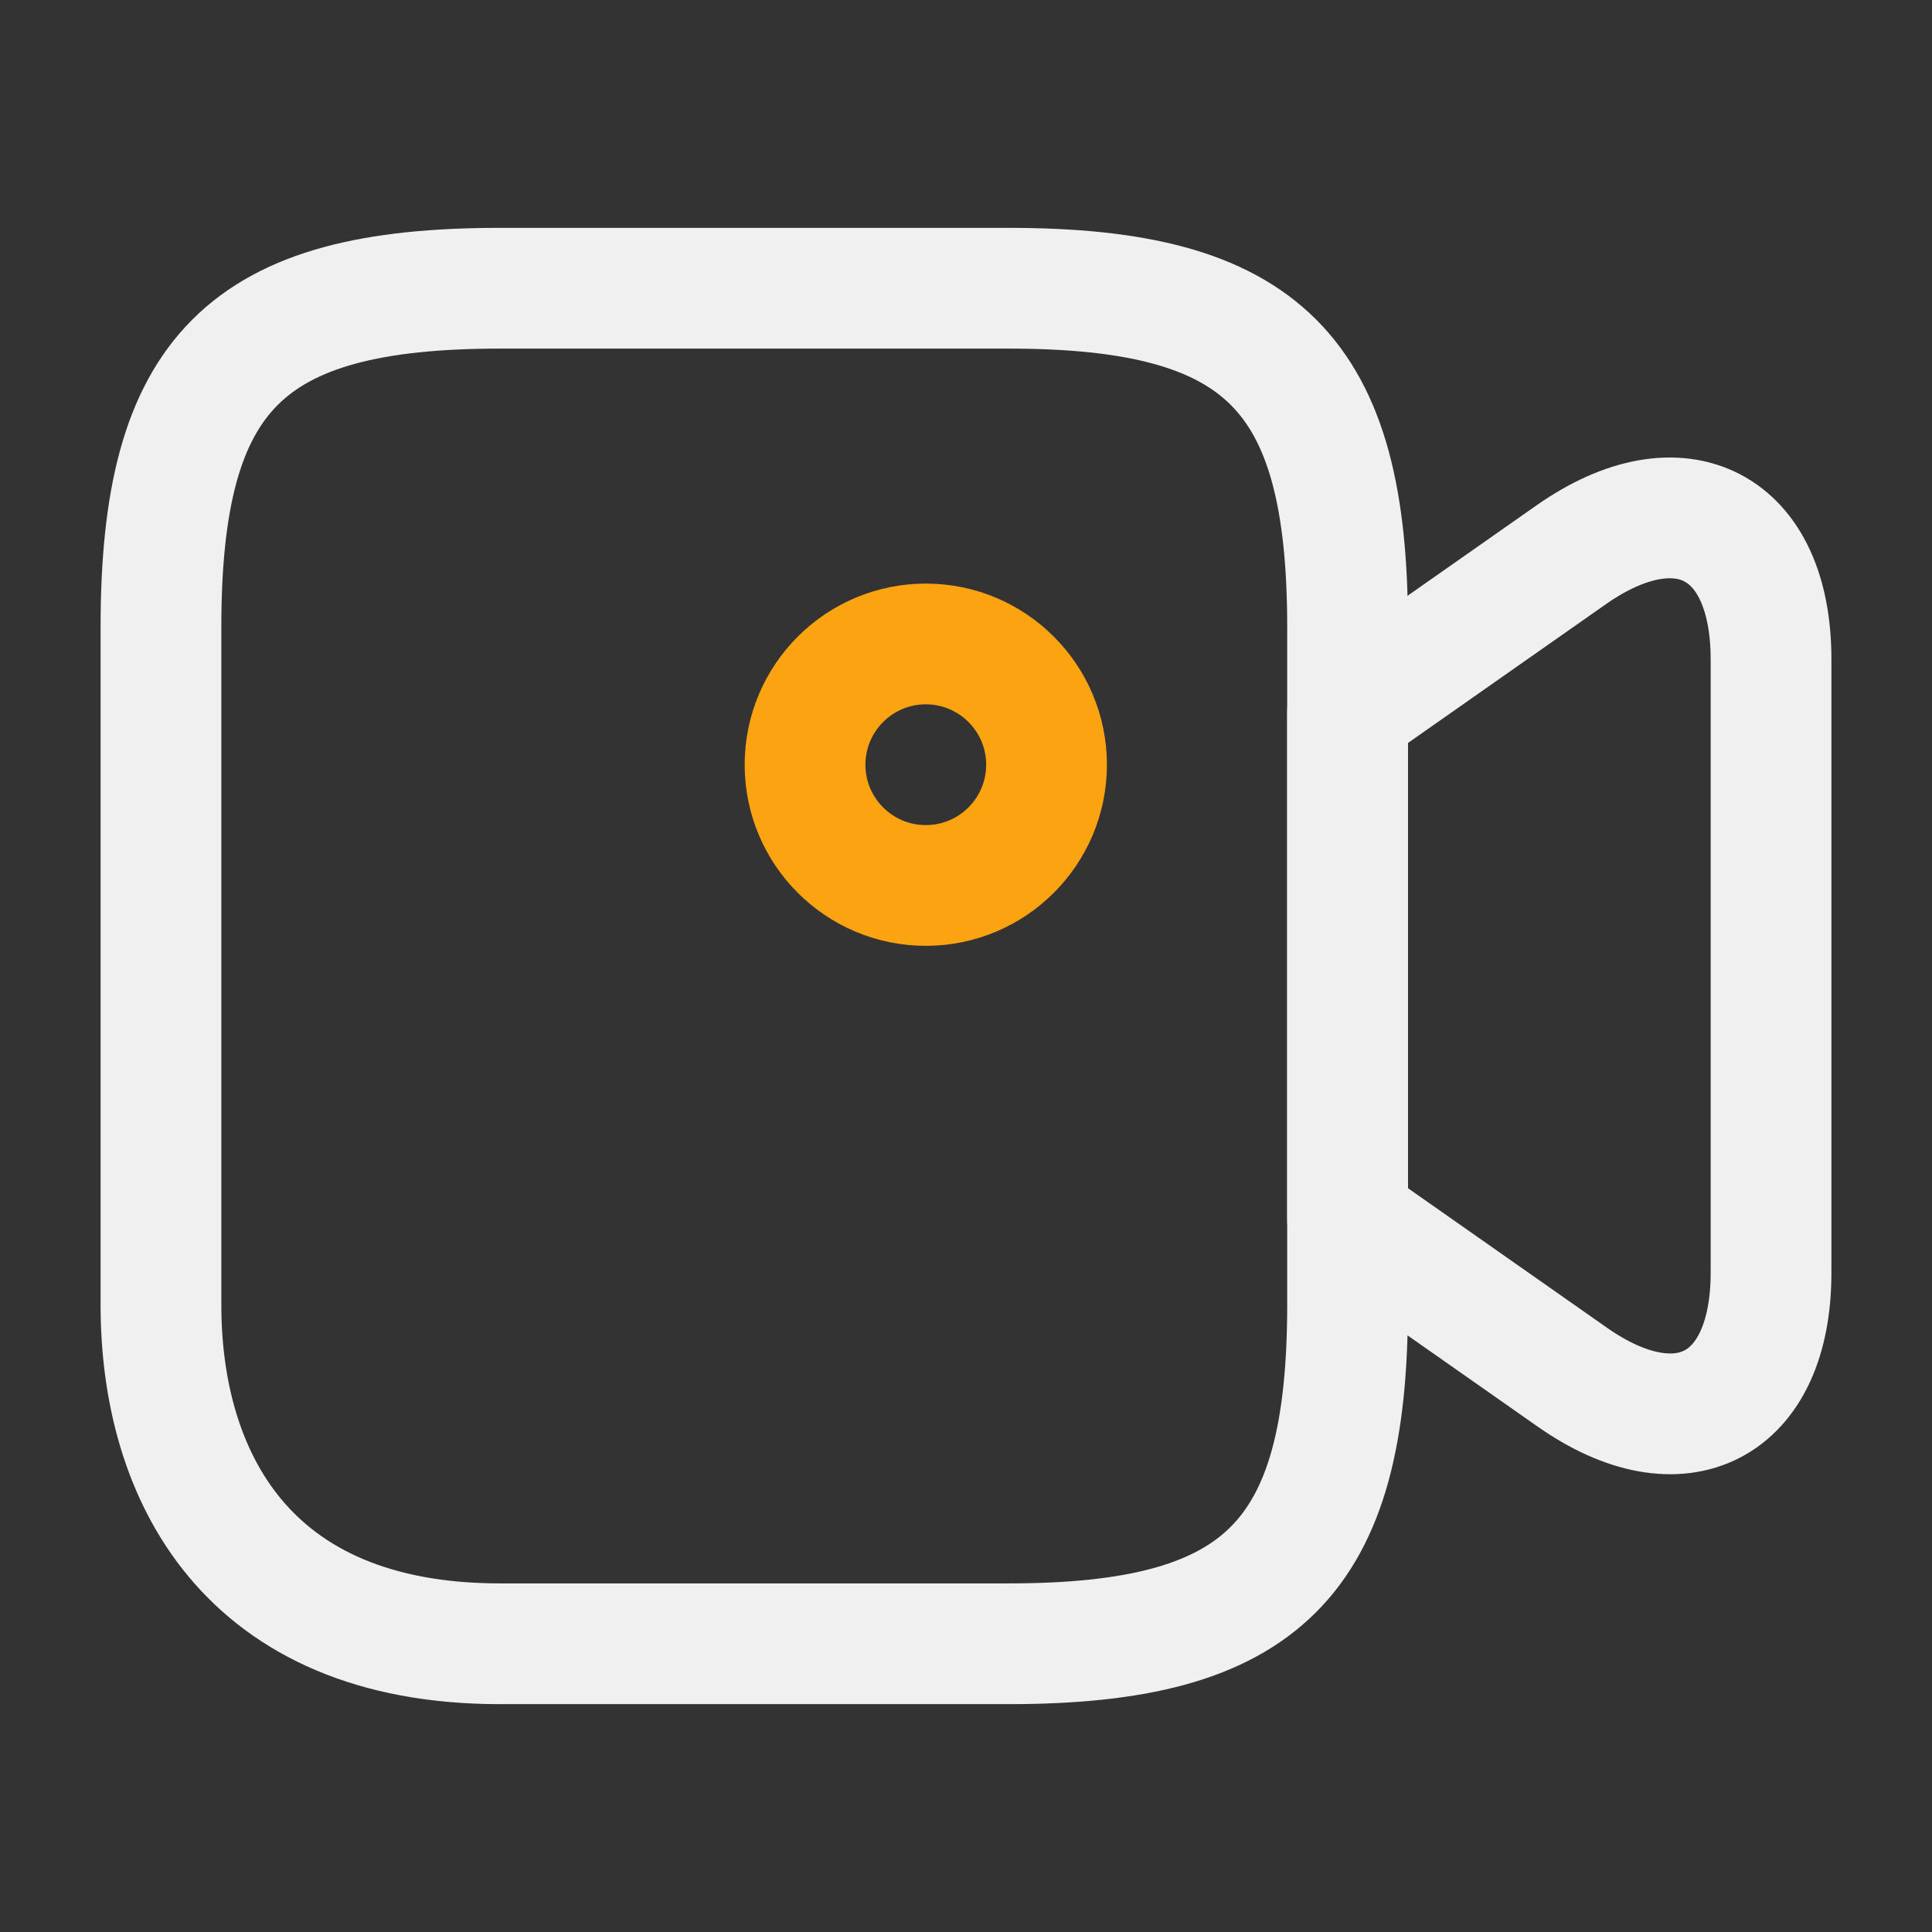
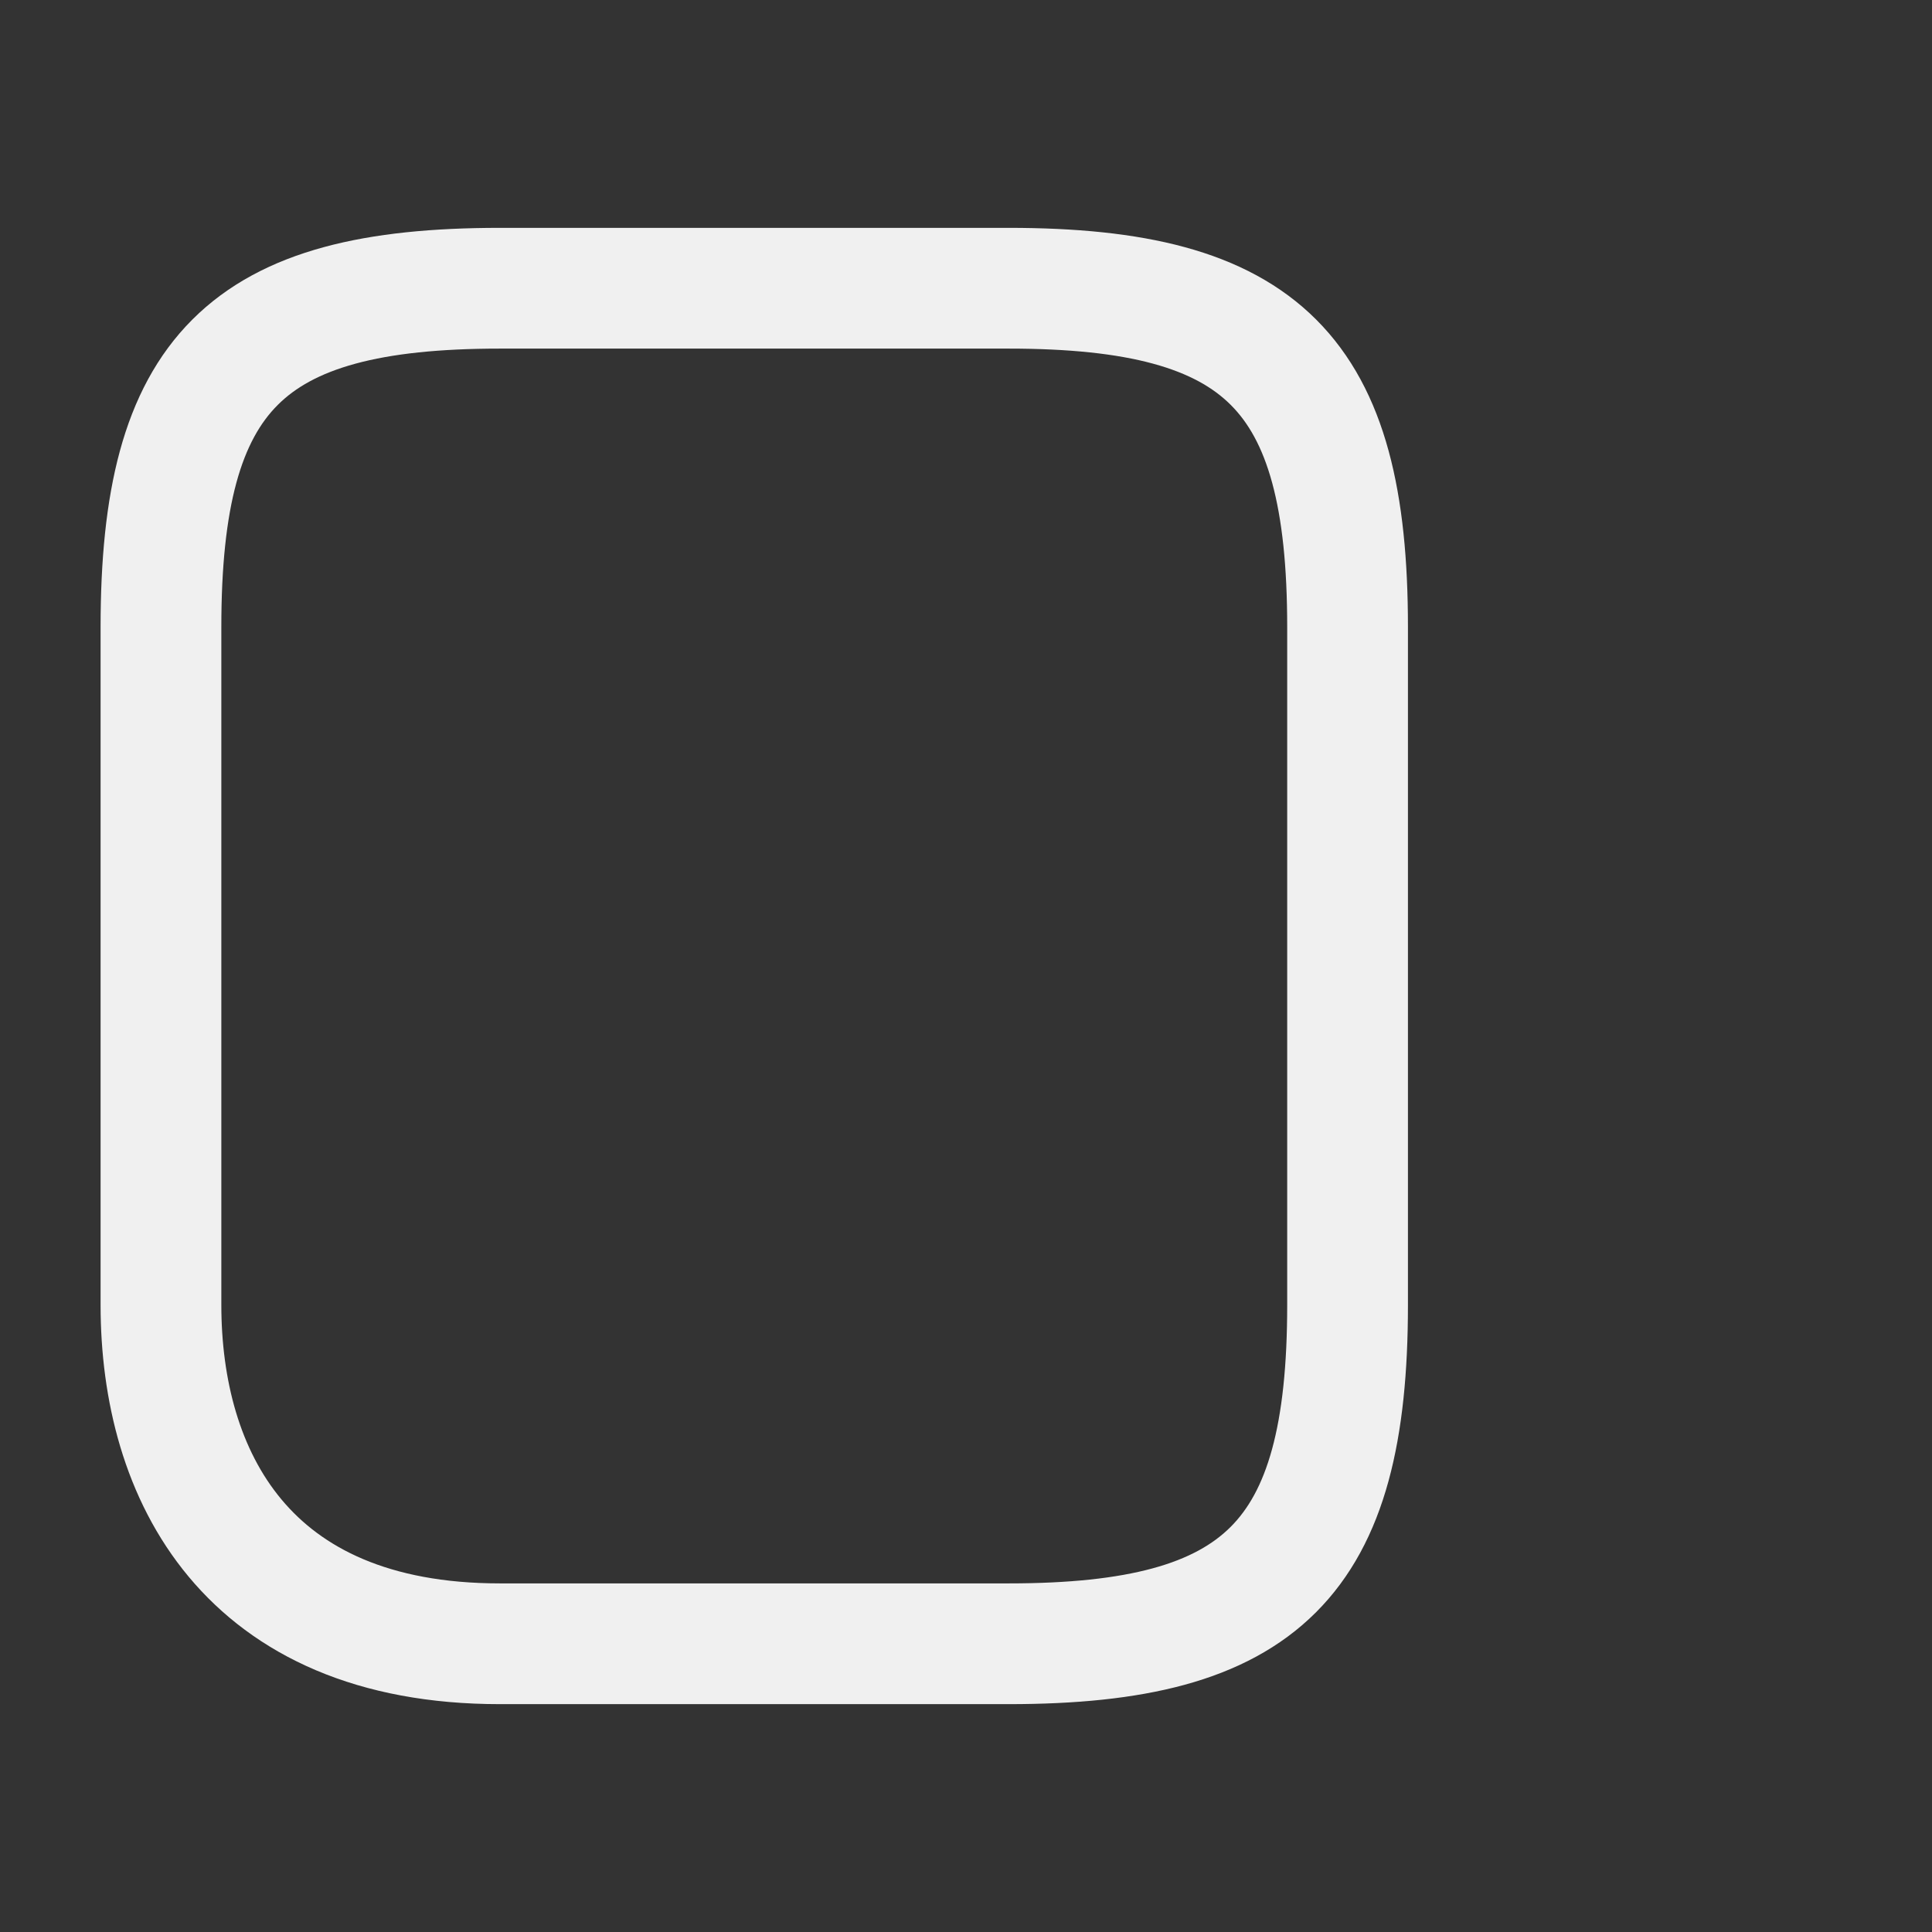
<svg xmlns="http://www.w3.org/2000/svg" width="16" height="16" viewBox="0 0 16 16" fill="none">
  <rect x="0" y="0" width="16" height="16" fill="#333333" stroke="none" />
  <path d="M8.353 13.613H4.14C2.033 13.613 1.333 12.213 1.333 10.807V5.193C1.333 3.087 2.033 2.387 4.14 2.387H8.353C10.46 2.387 11.16 3.087 11.16 5.193V10.807C11.16 12.913 10.453 13.613 8.353 13.613Z" stroke="#F0F0F0" stroke-linecap="round" stroke-linejoin="round" />
-   <path d="M13.014 11.4L11.16 10.1V5.893L13.014 4.593C13.92 3.96 14.667 4.347 14.667 5.46V10.54C14.667 11.653 13.92 12.04 13.014 11.4Z" stroke="#F0F0F0" stroke-linecap="round" stroke-linejoin="round" />
-   <path d="M7.667 7.333C8.219 7.333 8.667 6.885 8.667 6.333C8.667 5.781 8.219 5.333 7.667 5.333C7.115 5.333 6.667 5.781 6.667 6.333C6.667 6.885 7.115 7.333 7.667 7.333Z" stroke="#FCA311" stroke-linecap="round" stroke-linejoin="round" />
</svg>